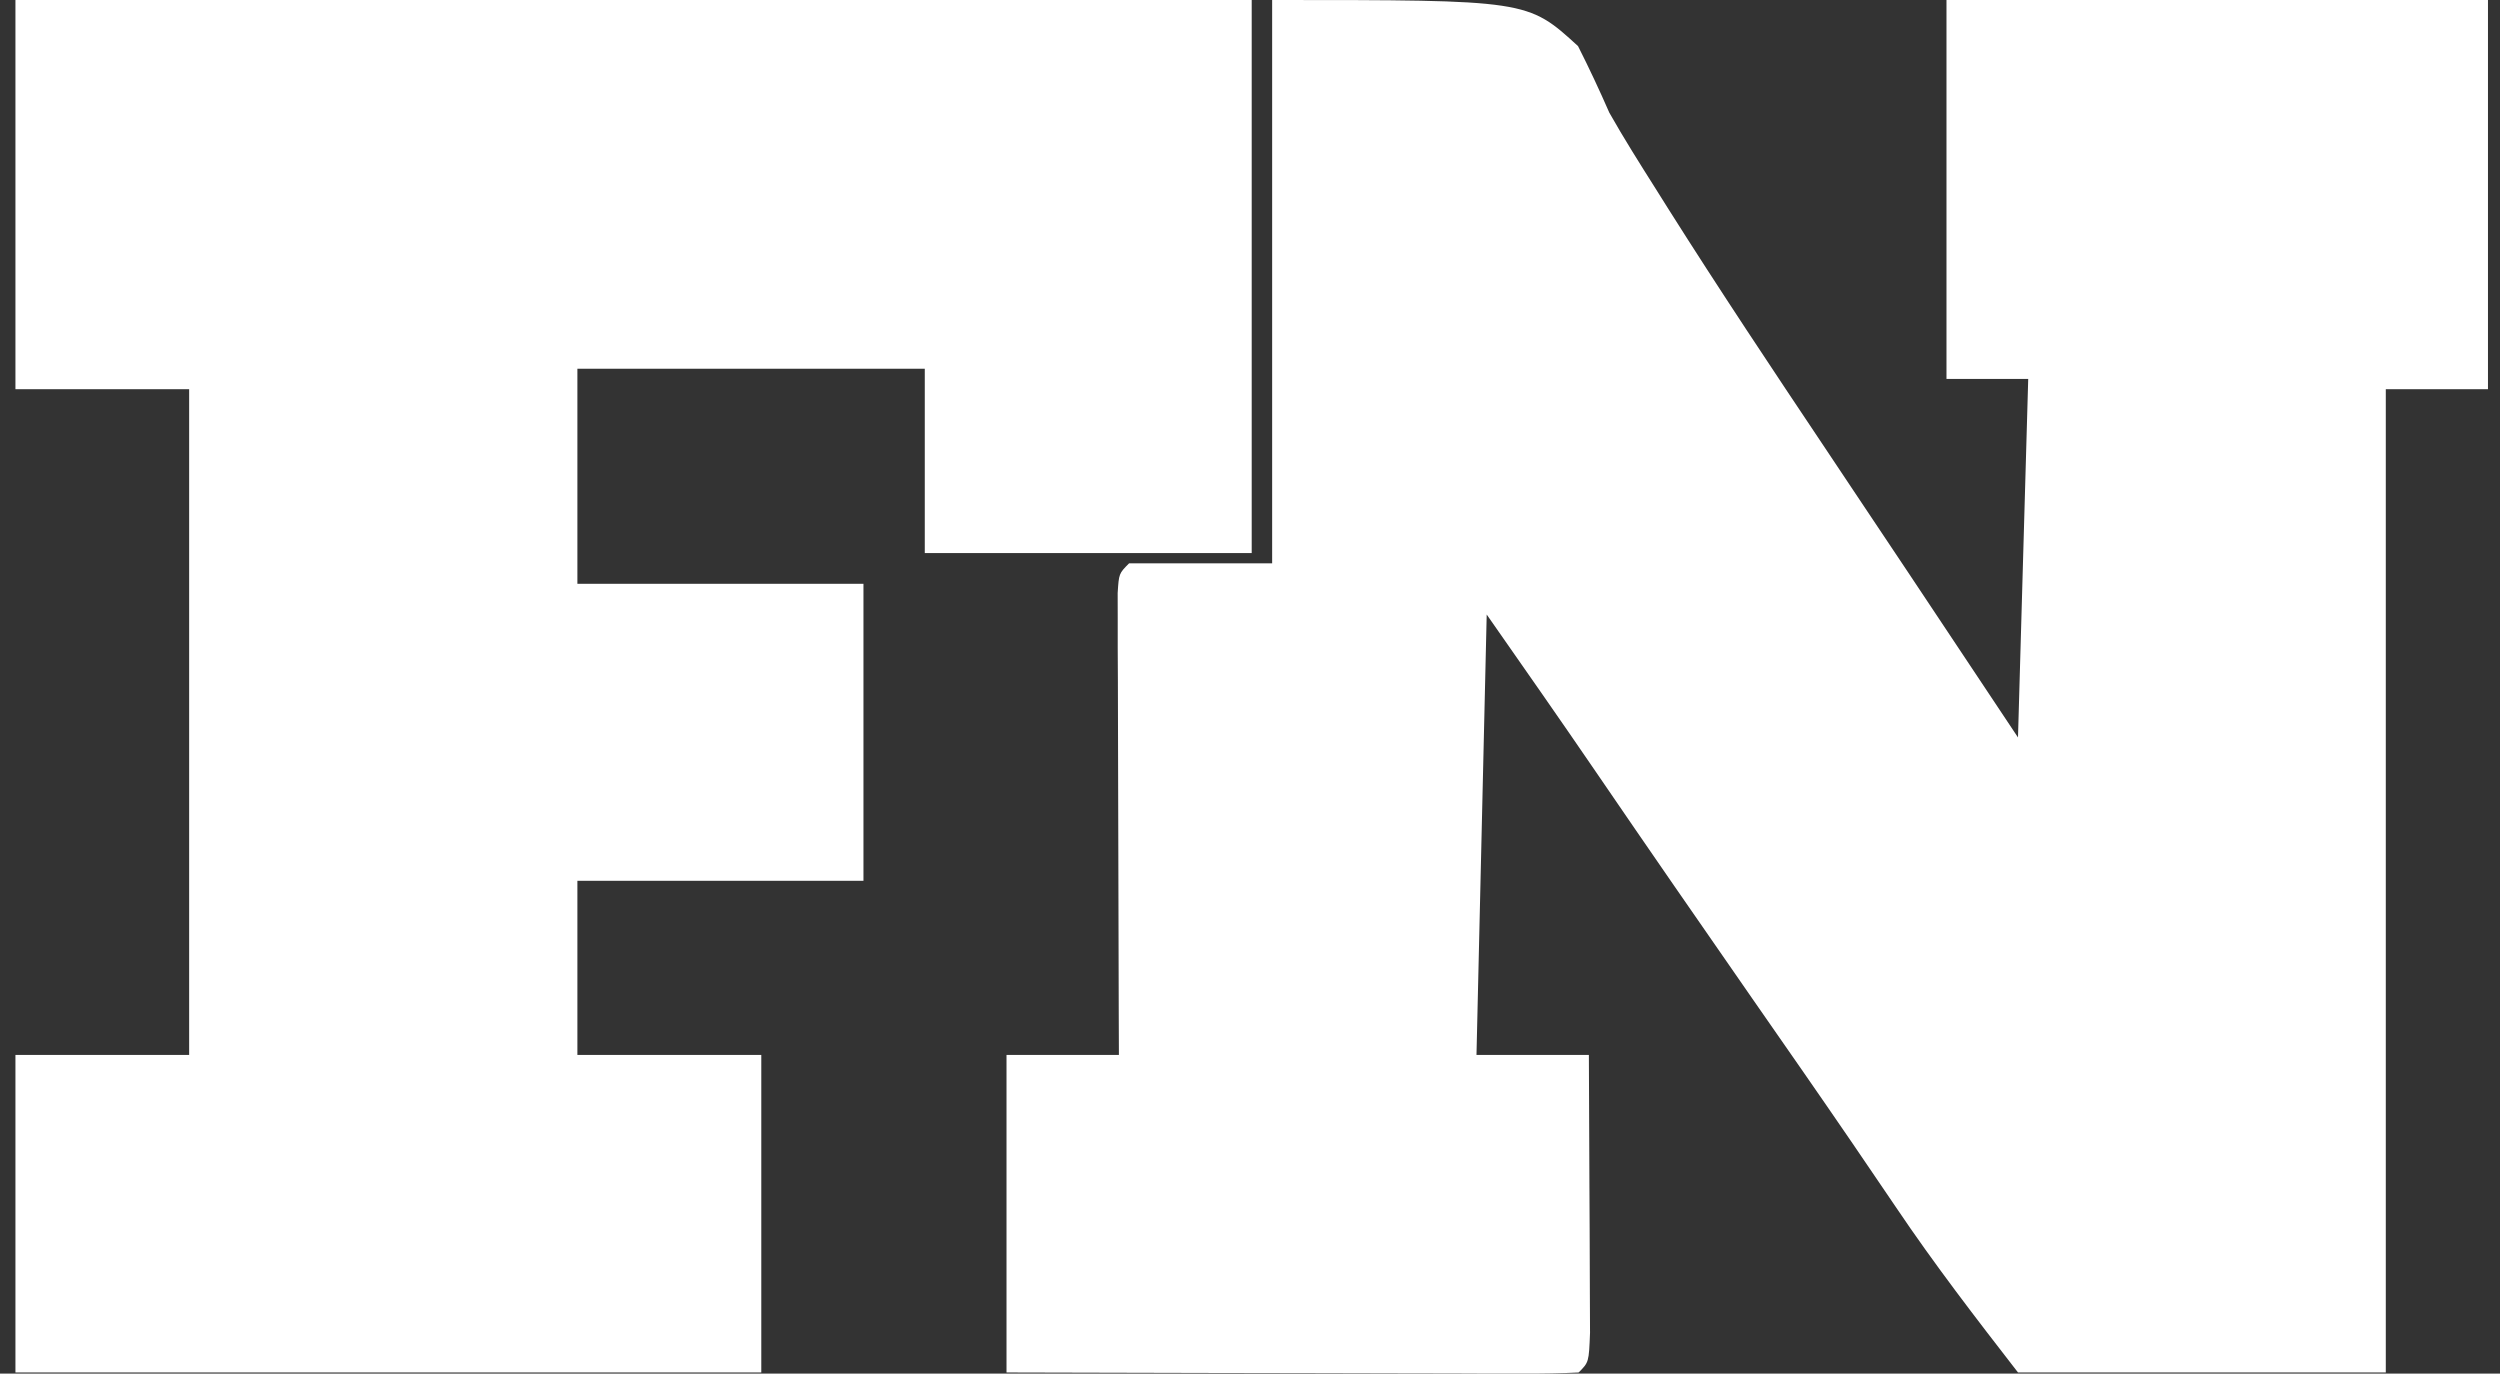
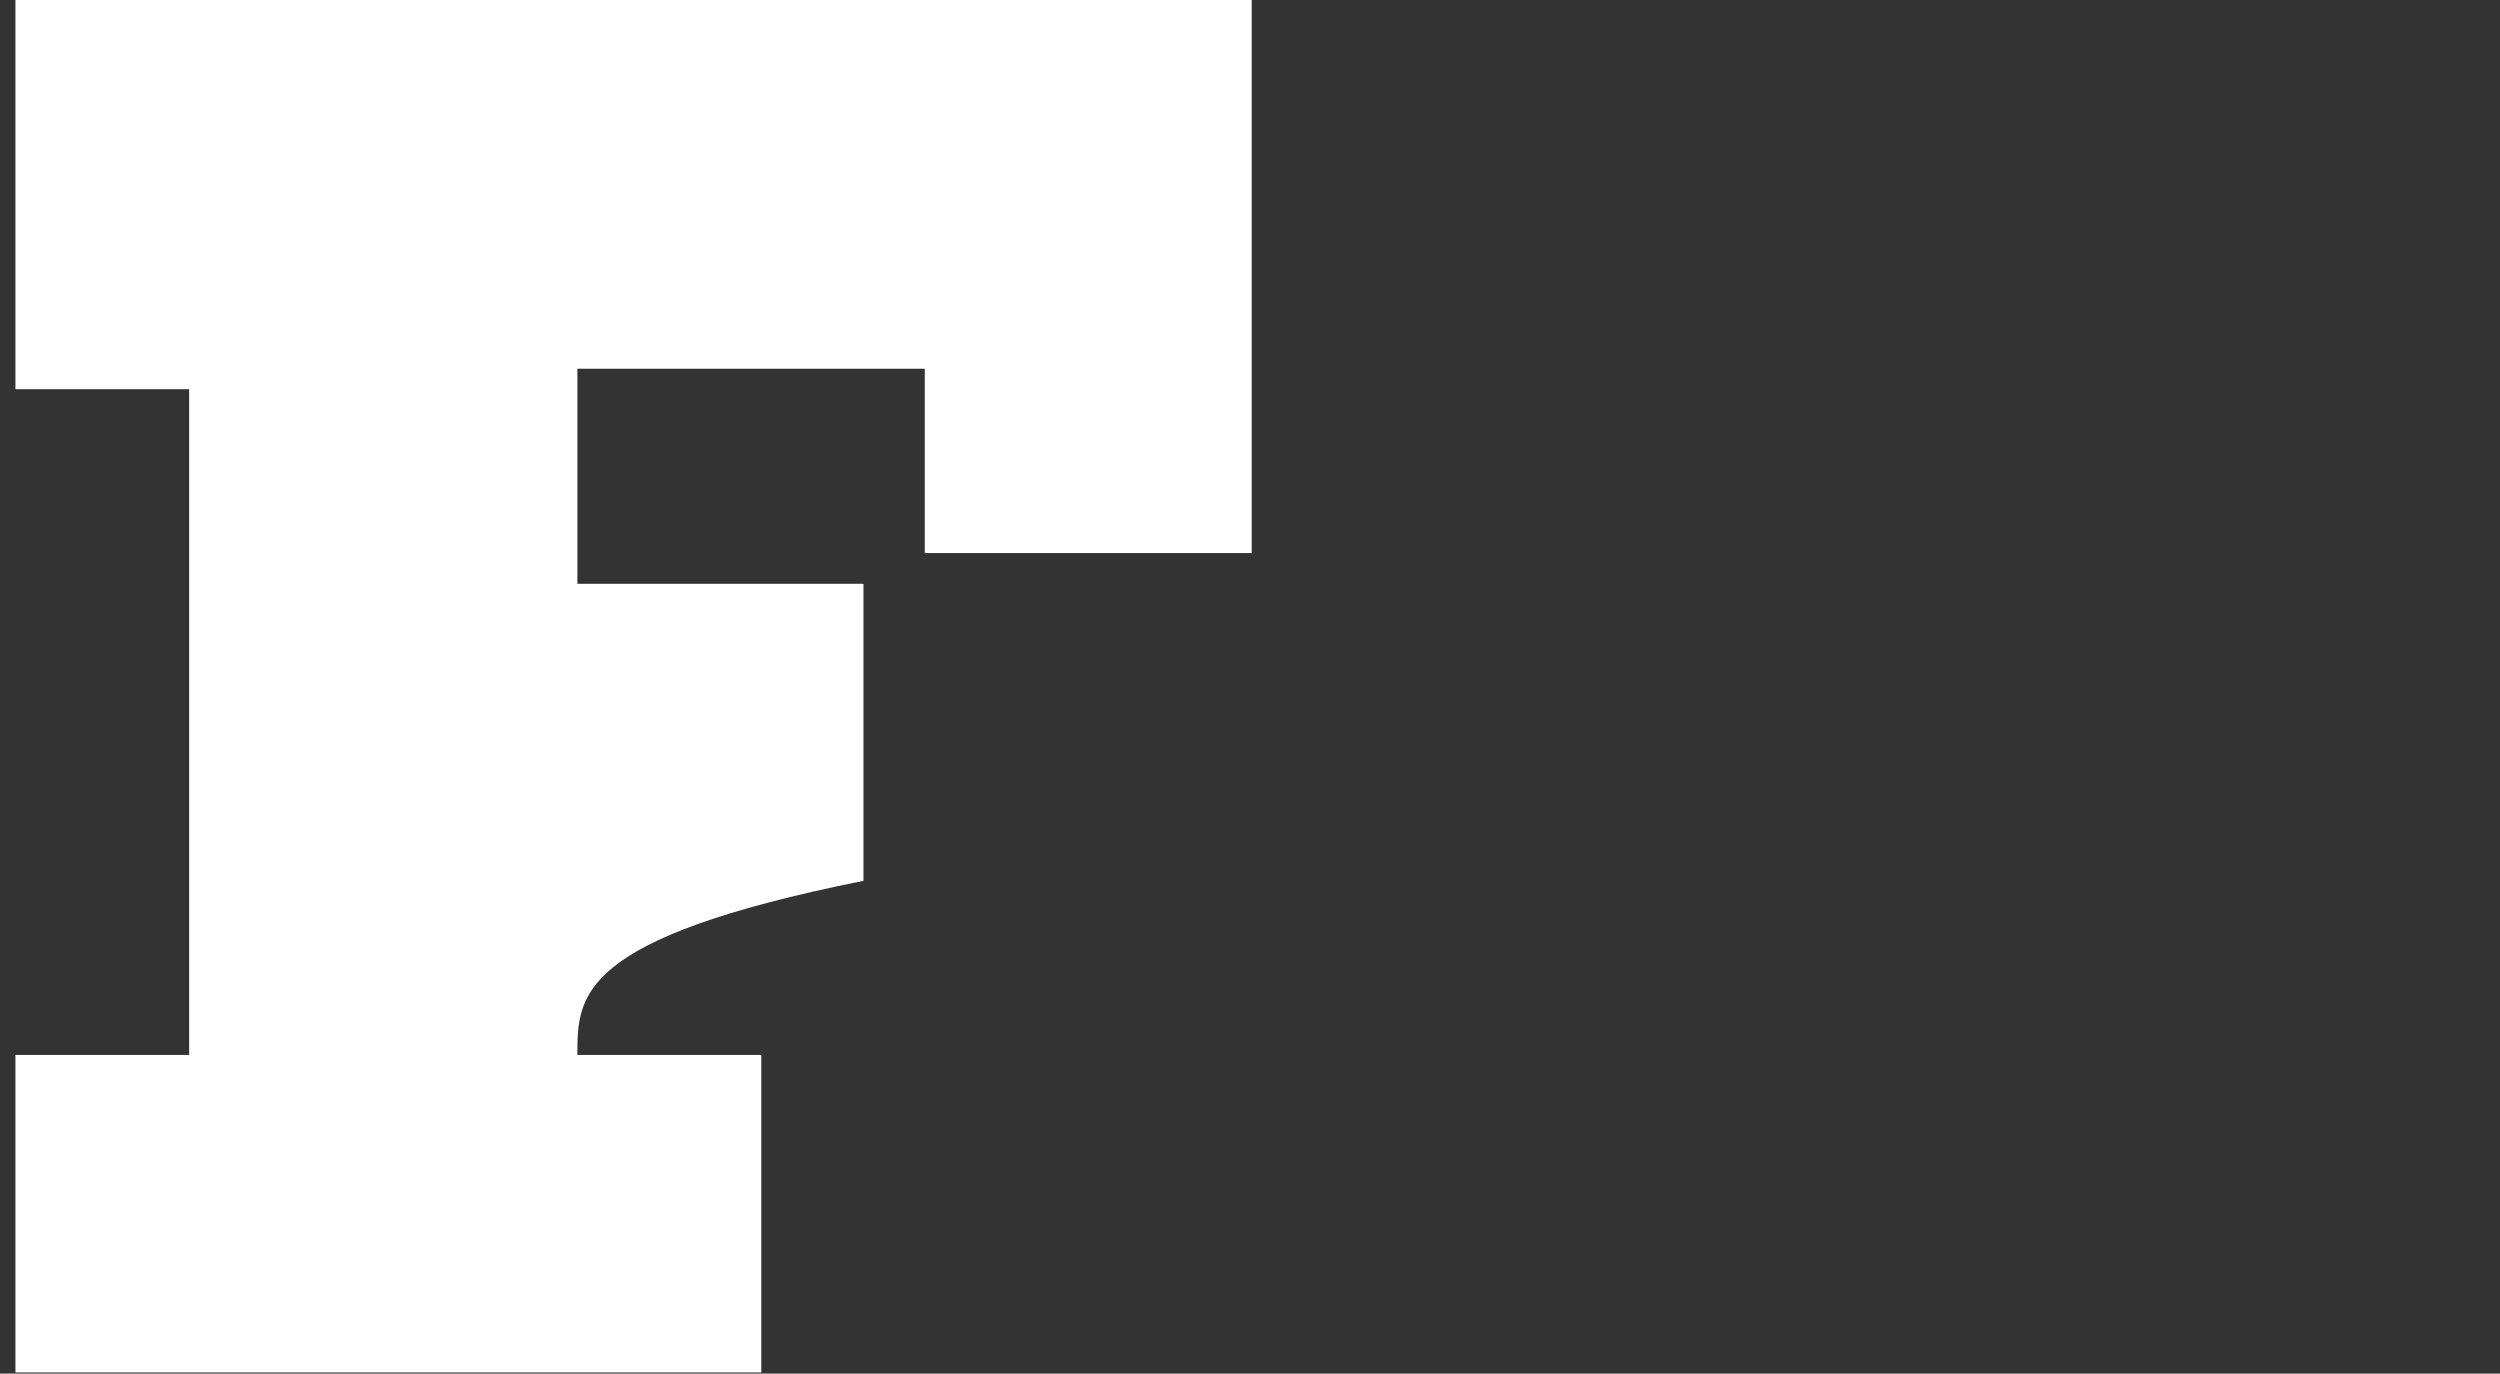
<svg xmlns="http://www.w3.org/2000/svg" width="91" height="50" viewBox="0 0 91 50" fill="none">
  <rect x="0" y="0" width="91" height="50" fill="#333333" stroke="none" />
-   <path d="M46.306 0C55.604 0 55.604 0 57.44 1.678C57.843 2.474 58.221 3.283 58.579 4.101C59.107 5.034 59.678 5.939 60.251 6.845C60.494 7.231 60.494 7.231 60.741 7.625C62.59 10.553 64.51 13.433 66.435 16.311C66.787 16.838 67.139 17.366 67.491 17.894C68.144 18.872 68.797 19.849 69.45 20.826C70.787 22.83 72.121 24.837 73.455 26.843C73.578 22.537 73.7 18.231 73.827 13.794C72.845 13.794 71.863 13.794 70.852 13.794C70.852 9.242 70.852 4.69 70.852 0C77.356 0 83.861 0 90.562 0C90.562 4.675 90.562 9.35 90.562 14.167C89.335 14.167 88.108 14.167 86.843 14.167C86.843 25.978 86.843 37.789 86.843 49.958C82.425 49.958 78.007 49.958 73.455 49.958C71.912 47.968 70.415 46.025 69.015 43.946C68.664 43.428 68.311 42.911 67.959 42.393C67.769 42.115 67.58 41.836 67.384 41.548C66.194 39.809 64.989 38.08 63.785 36.35C61.881 33.609 59.982 30.866 58.1 28.11C56.786 26.186 55.45 24.28 54.116 22.369C53.993 27.659 53.871 32.95 53.744 38.4C55.094 38.4 56.444 38.4 57.835 38.4C57.844 39.986 57.851 41.572 57.855 43.158C57.857 43.698 57.86 44.238 57.863 44.778C57.868 45.553 57.87 46.327 57.871 47.102C57.873 47.568 57.875 48.035 57.877 48.516C57.835 49.585 57.835 49.585 57.463 49.958C56.813 49.992 56.161 50.001 55.509 50C55.092 50 54.675 50 54.246 50C53.565 49.997 53.565 49.997 52.871 49.994C52.409 49.993 51.948 49.993 51.472 49.992C50.242 49.991 49.013 49.987 47.783 49.983C46.529 49.979 45.276 49.978 44.022 49.976C41.56 49.972 39.098 49.965 36.637 49.958C36.637 46.144 36.637 42.33 36.637 38.4C37.987 38.4 39.337 38.4 40.728 38.4C40.725 37.607 40.725 37.607 40.722 36.798C40.715 34.843 40.711 32.889 40.707 30.934C40.705 30.087 40.703 29.24 40.7 28.392C40.695 27.177 40.693 25.962 40.691 24.747C40.689 24.366 40.688 23.985 40.685 23.592C40.685 23.241 40.685 22.89 40.685 22.529C40.685 22.218 40.684 21.908 40.683 21.588C40.728 20.878 40.728 20.878 41.099 20.505C42.818 20.505 44.536 20.505 46.306 20.505C46.306 13.738 46.306 6.972 46.306 0Z" fill="white" />
-   <path d="M0.562 0C15.412 0 30.262 0 45.562 0C45.562 6.644 45.562 13.287 45.562 20.132C41.635 20.132 37.708 20.132 33.662 20.132C33.662 17.918 33.662 15.703 33.662 13.421C29.489 13.421 25.316 13.421 21.017 13.421C21.017 16.005 21.017 18.589 21.017 21.251C24.453 21.251 27.89 21.251 31.43 21.251C31.43 24.819 31.43 28.386 31.43 32.062C27.994 32.062 24.558 32.062 21.017 32.062C21.017 34.154 21.017 36.245 21.017 38.4C23.226 38.4 25.435 38.4 27.711 38.4C27.711 42.214 27.711 46.028 27.711 49.958C18.752 49.958 9.793 49.958 0.562 49.958C0.562 46.144 0.562 42.33 0.562 38.4C2.649 38.4 4.735 38.4 6.885 38.4C6.885 30.403 6.885 22.406 6.885 14.167C4.798 14.167 2.712 14.167 0.562 14.167C0.562 9.492 0.562 4.817 0.562 0Z" fill="white" />
+   <path d="M0.562 0C15.412 0 30.262 0 45.562 0C45.562 6.644 45.562 13.287 45.562 20.132C41.635 20.132 37.708 20.132 33.662 20.132C33.662 17.918 33.662 15.703 33.662 13.421C29.489 13.421 25.316 13.421 21.017 13.421C21.017 16.005 21.017 18.589 21.017 21.251C24.453 21.251 27.89 21.251 31.43 21.251C31.43 24.819 31.43 28.386 31.43 32.062C21.017 34.154 21.017 36.245 21.017 38.4C23.226 38.4 25.435 38.4 27.711 38.4C27.711 42.214 27.711 46.028 27.711 49.958C18.752 49.958 9.793 49.958 0.562 49.958C0.562 46.144 0.562 42.33 0.562 38.4C2.649 38.4 4.735 38.4 6.885 38.4C6.885 30.403 6.885 22.406 6.885 14.167C4.798 14.167 2.712 14.167 0.562 14.167C0.562 9.492 0.562 4.817 0.562 0Z" fill="white" />
</svg>